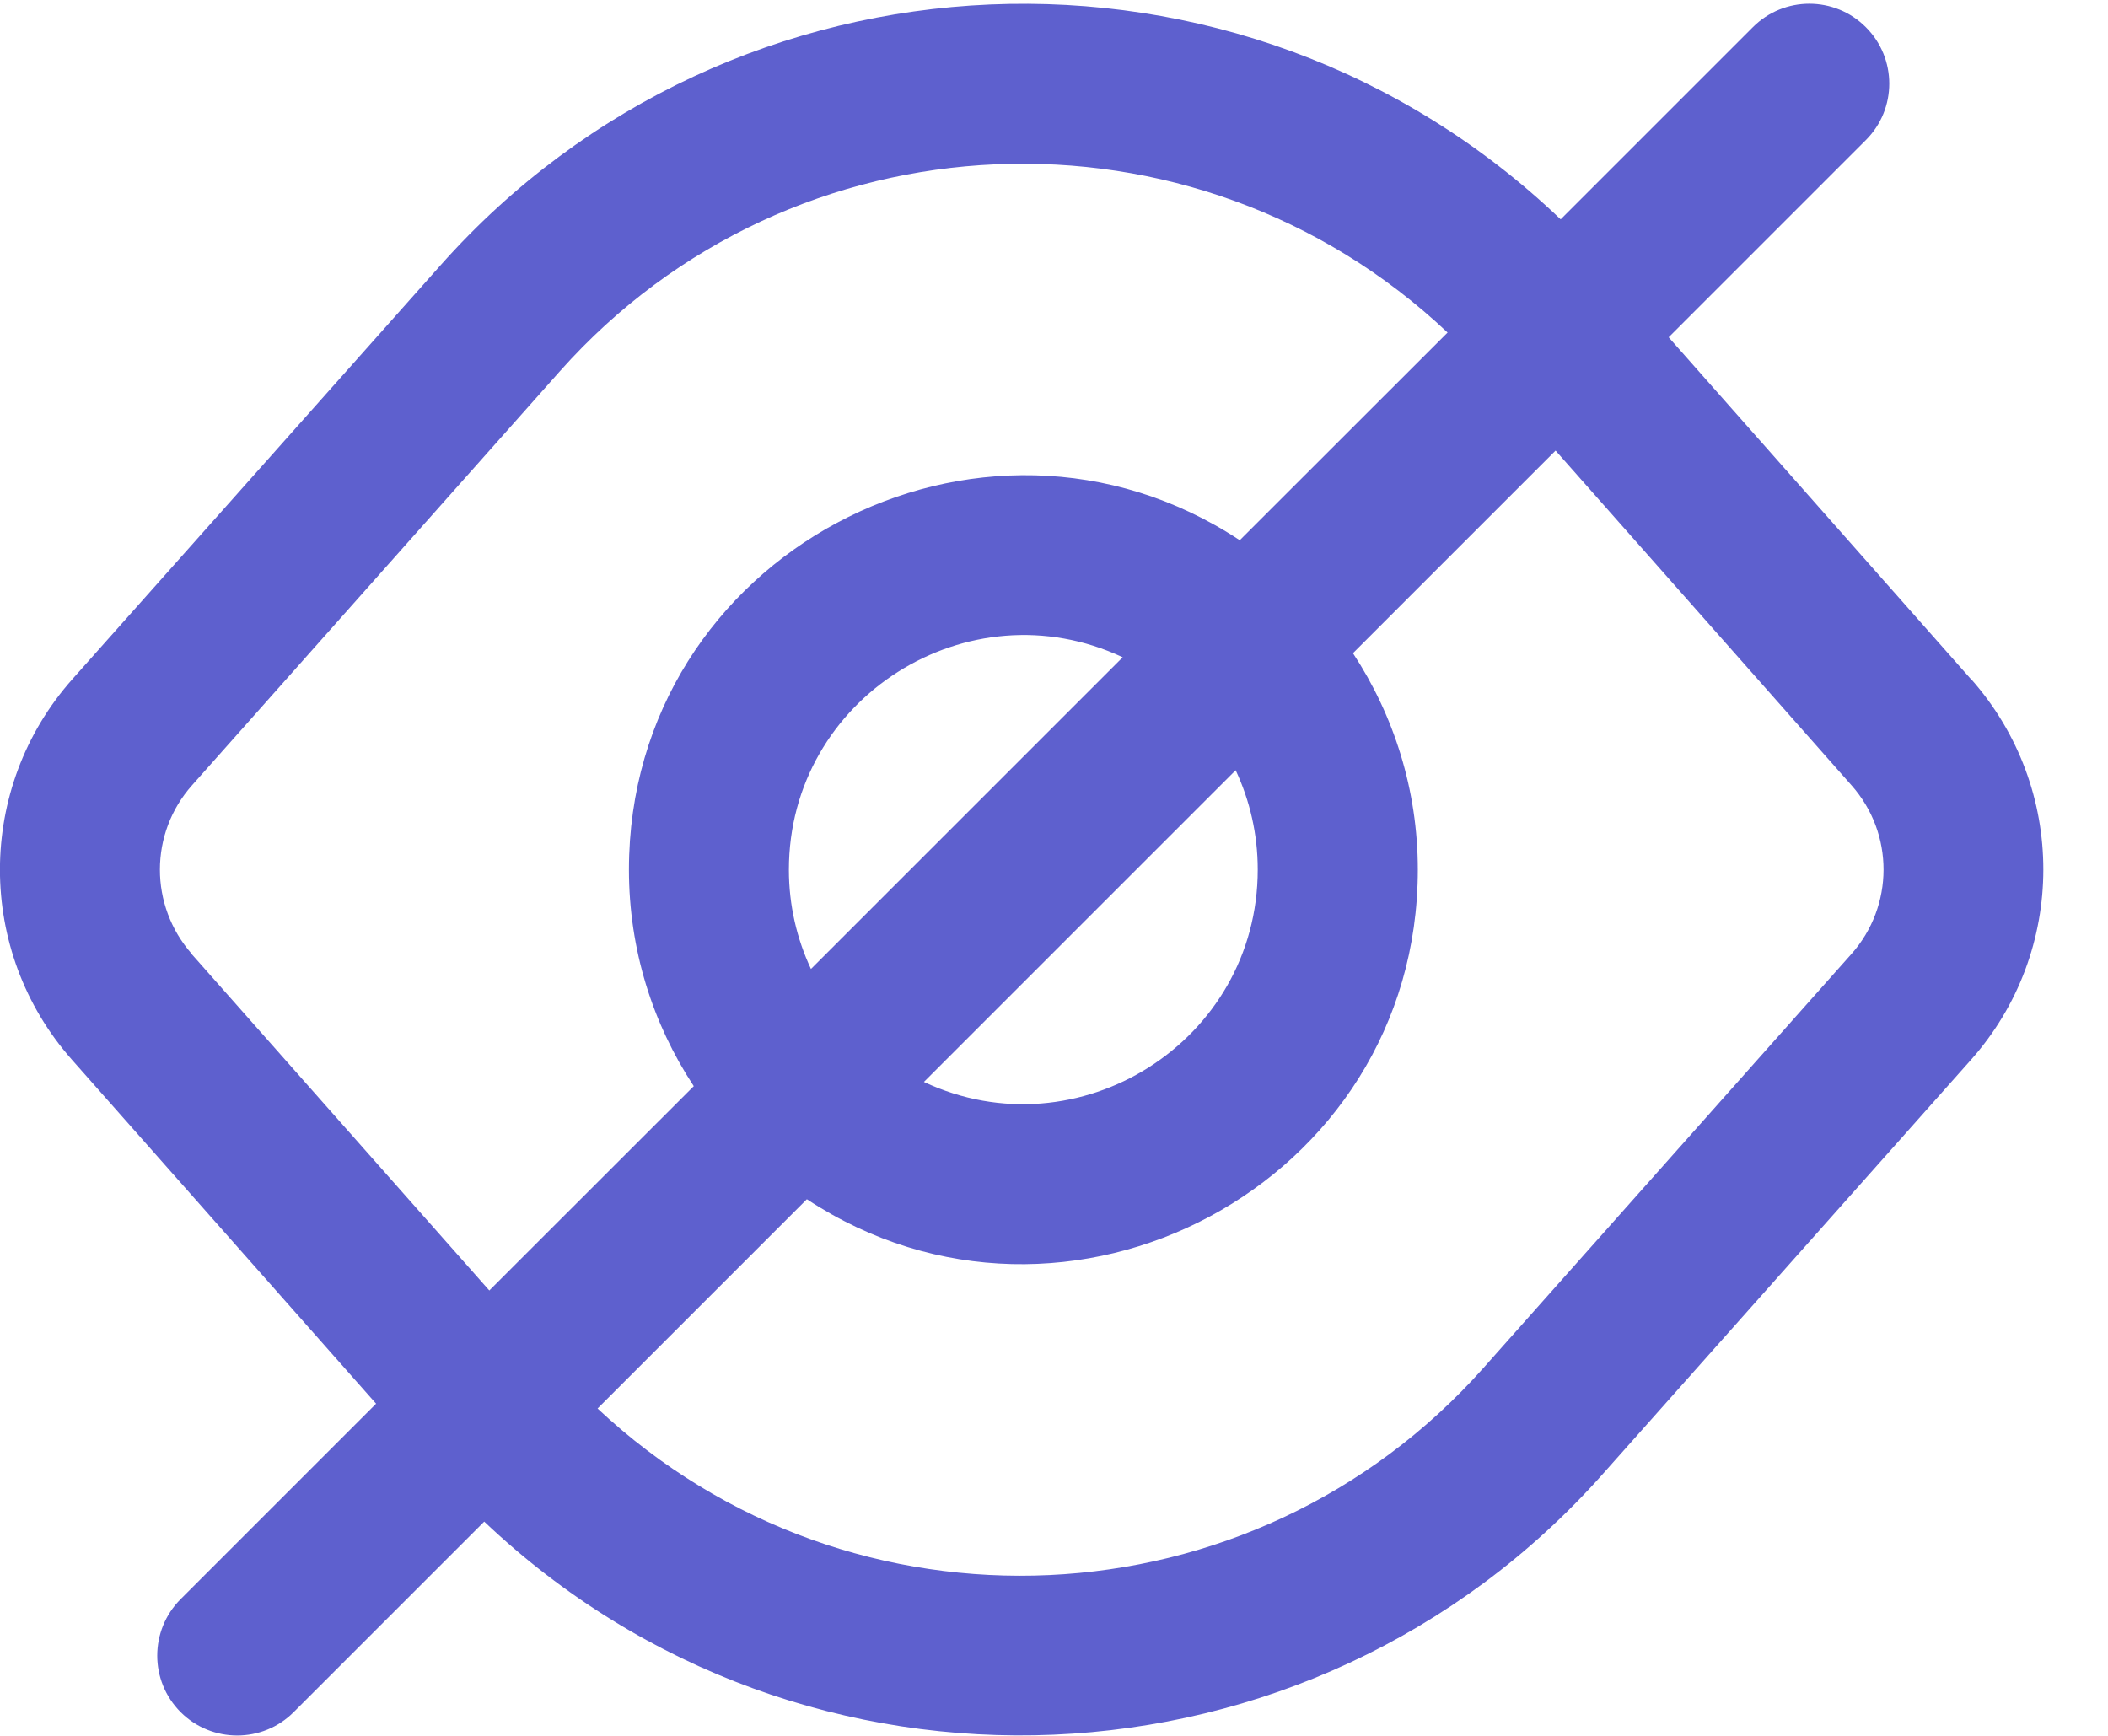
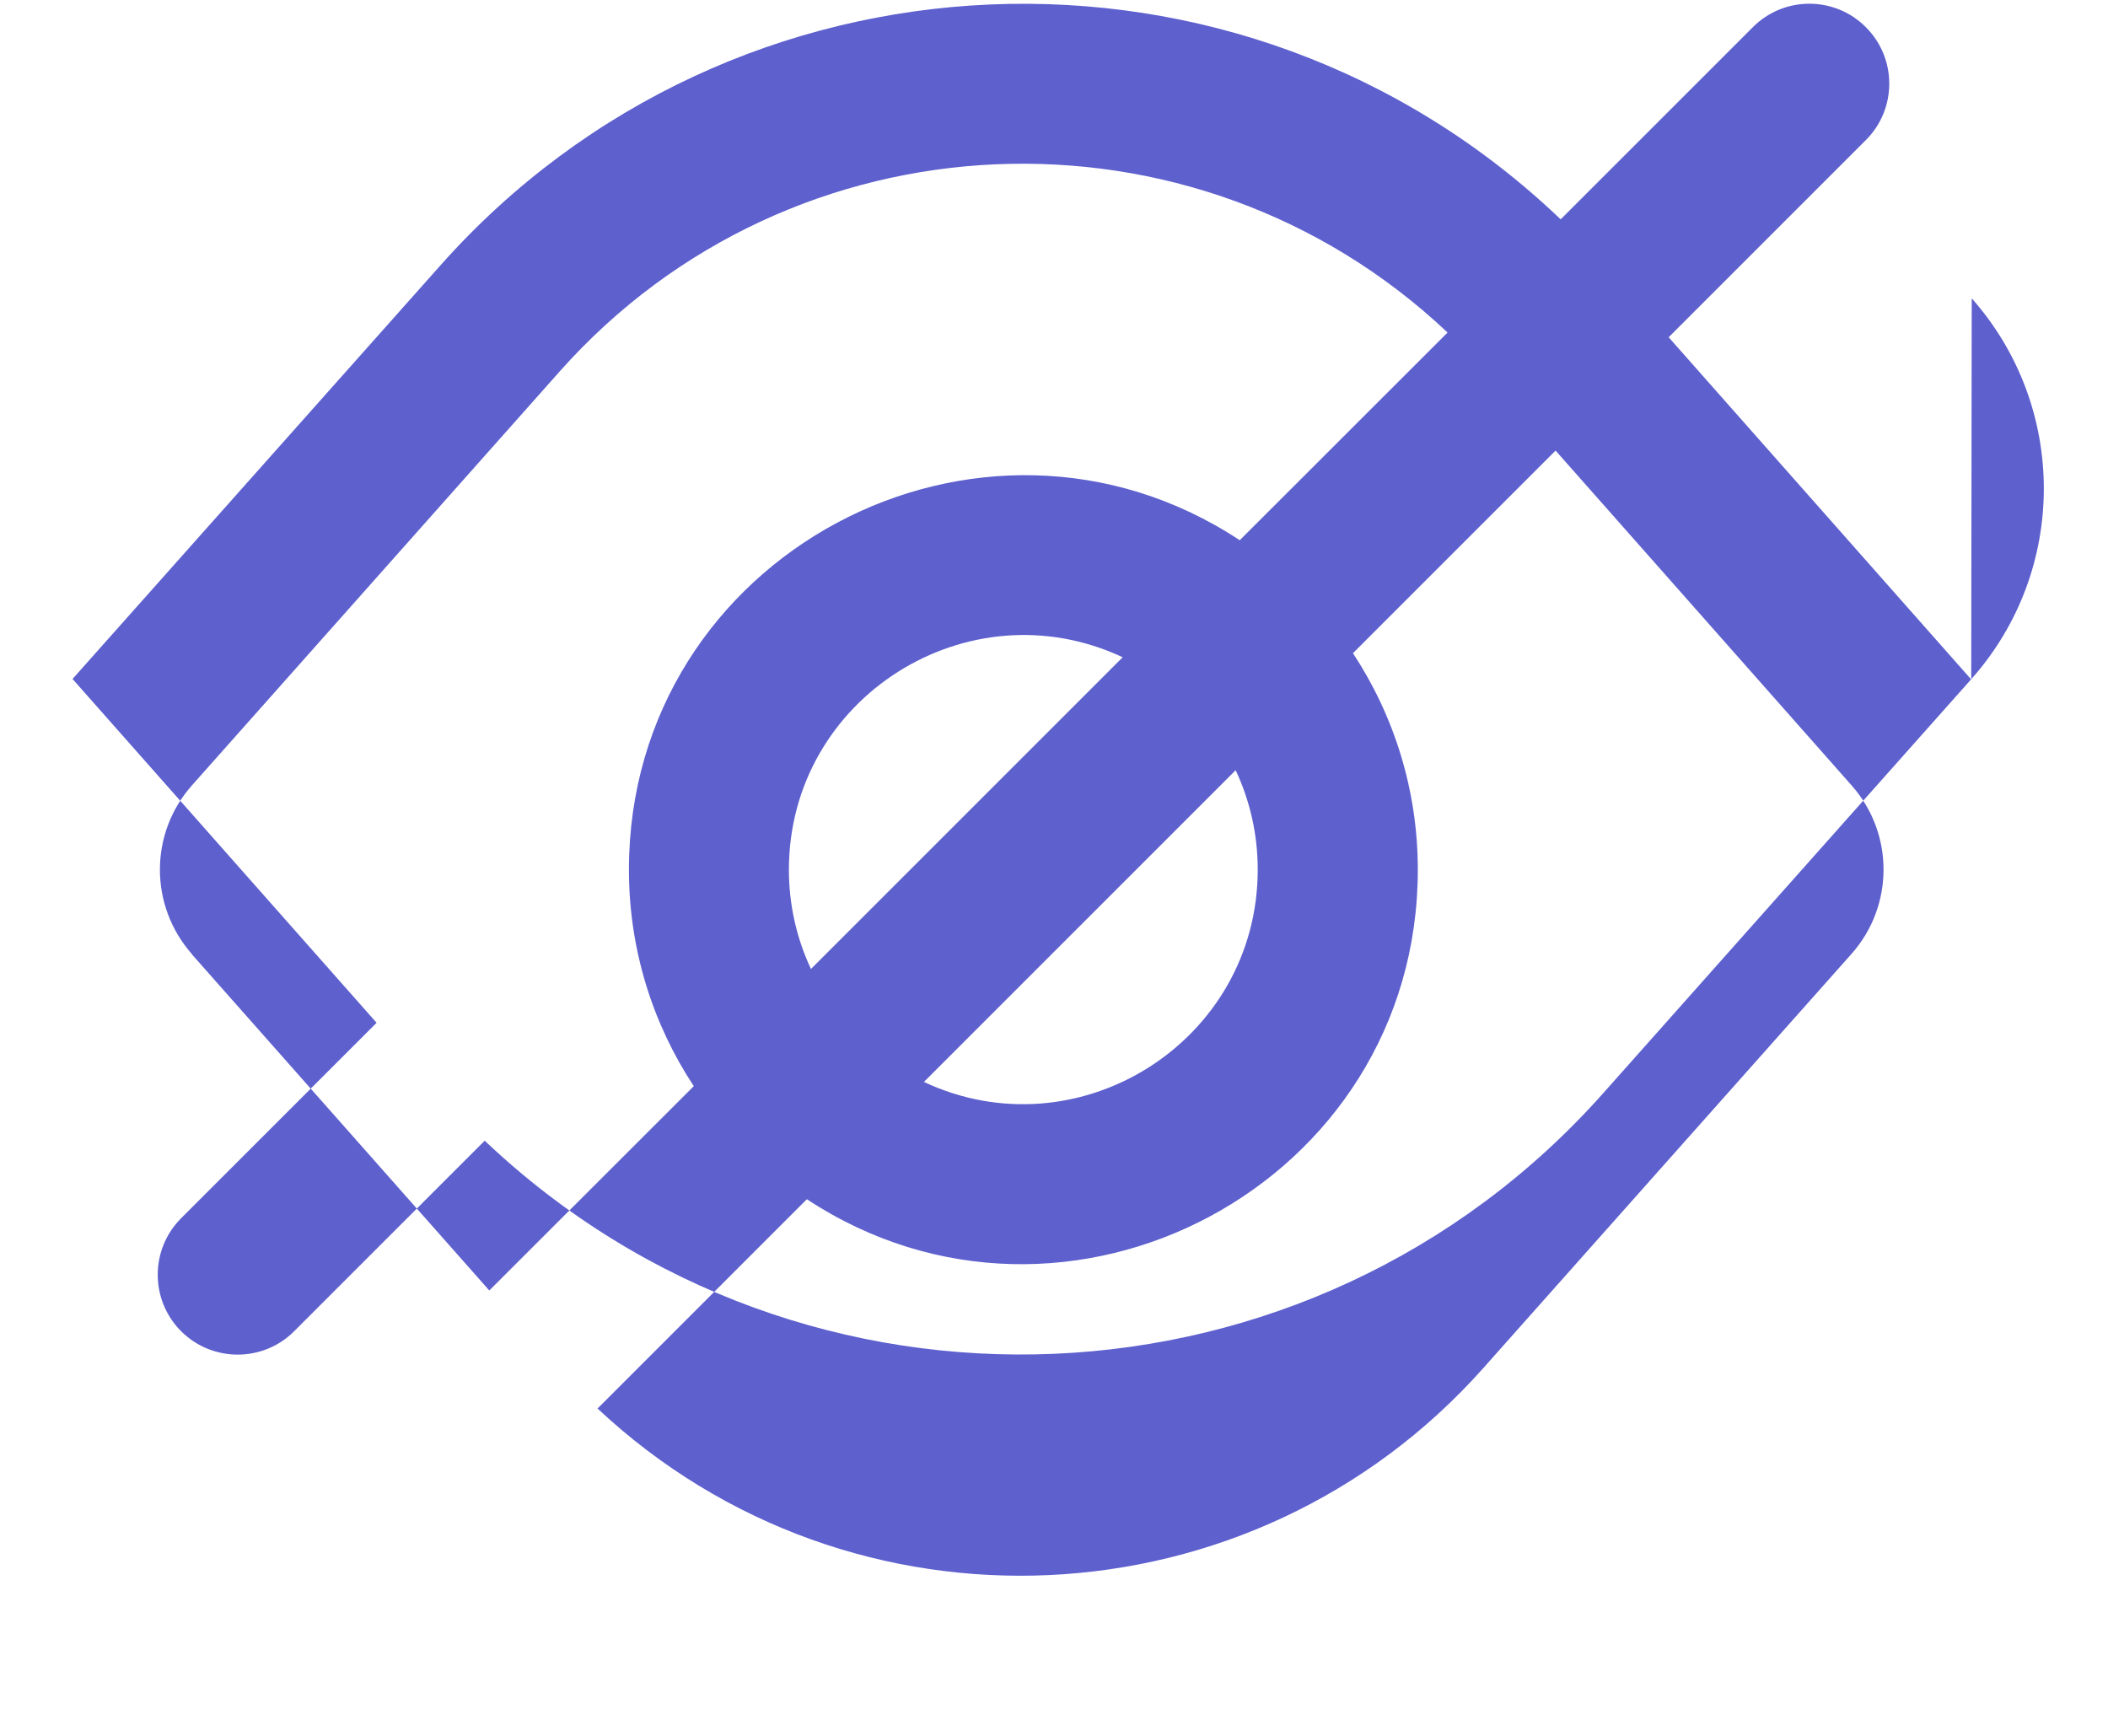
<svg xmlns="http://www.w3.org/2000/svg" width="17" height="14" viewBox="0 0 17 14">
-   <path fill="#5E60CE" d="M15.897 5.48l-2.44-2.76 1.59-1.59c.252-.251.252-.66 0-.911-.251-.252-.66-.252-.911 0l-1.55 1.55c-2.583-2.467-6.681-2.277-9.033.37L.585 5.476c-.78.877-.78 2.196-.004 3.072l2.452 2.773-1.576 1.576c-.252.252-.252.66 0 .912.252.251.66.251.911 0l1.537-1.537c2.576 2.444 6.665 2.267 9.02-.383l2.968-3.339c.78-.876.78-2.195.004-3.072zM1.547 7.694c-.344-.39-.343-.974.002-1.361l2.967-3.34C6.387.89 9.63.752 11.674 2.682L9.998 4.357c-2.092-1.379-4.926.118-4.926 2.657 0 .644.192 1.244.523 1.746l-1.649 1.648-2.4-2.713zm8.418-1.482c.114.243.178.515.178.801 0 1.388-1.448 2.297-2.692 1.713l2.514-2.514zM6.54 7.815c-.114-.243-.178-.515-.178-.8 0-1.388 1.449-2.298 2.692-1.714L6.54 7.815zm8.39-.12l-2.967 3.338c-1.862 2.095-5.092 2.25-7.144.327l1.688-1.688c2.092 1.378 4.927-.119 4.927-2.658 0-.644-.193-1.244-.523-1.746l1.634-1.634 2.387 2.7c.345.389.343.973-.001 1.36z" />
+   <path fill="#5E60CE" d="M15.897 5.48l-2.44-2.76 1.59-1.59c.252-.251.252-.66 0-.911-.251-.252-.66-.252-.911 0l-1.55 1.55c-2.583-2.467-6.681-2.277-9.033.37L.585 5.476l2.452 2.773-1.576 1.576c-.252.252-.252.66 0 .912.252.251.66.251.911 0l1.537-1.537c2.576 2.444 6.665 2.267 9.02-.383l2.968-3.339c.78-.876.78-2.195.004-3.072zM1.547 7.694c-.344-.39-.343-.974.002-1.361l2.967-3.34C6.387.89 9.63.752 11.674 2.682L9.998 4.357c-2.092-1.379-4.926.118-4.926 2.657 0 .644.192 1.244.523 1.746l-1.649 1.648-2.4-2.713zm8.418-1.482c.114.243.178.515.178.801 0 1.388-1.448 2.297-2.692 1.713l2.514-2.514zM6.54 7.815c-.114-.243-.178-.515-.178-.8 0-1.388 1.449-2.298 2.692-1.714L6.54 7.815zm8.39-.12l-2.967 3.338c-1.862 2.095-5.092 2.25-7.144.327l1.688-1.688c2.092 1.378 4.927-.119 4.927-2.658 0-.644-.193-1.244-.523-1.746l1.634-1.634 2.387 2.7c.345.389.343.973-.001 1.36z" />
</svg>